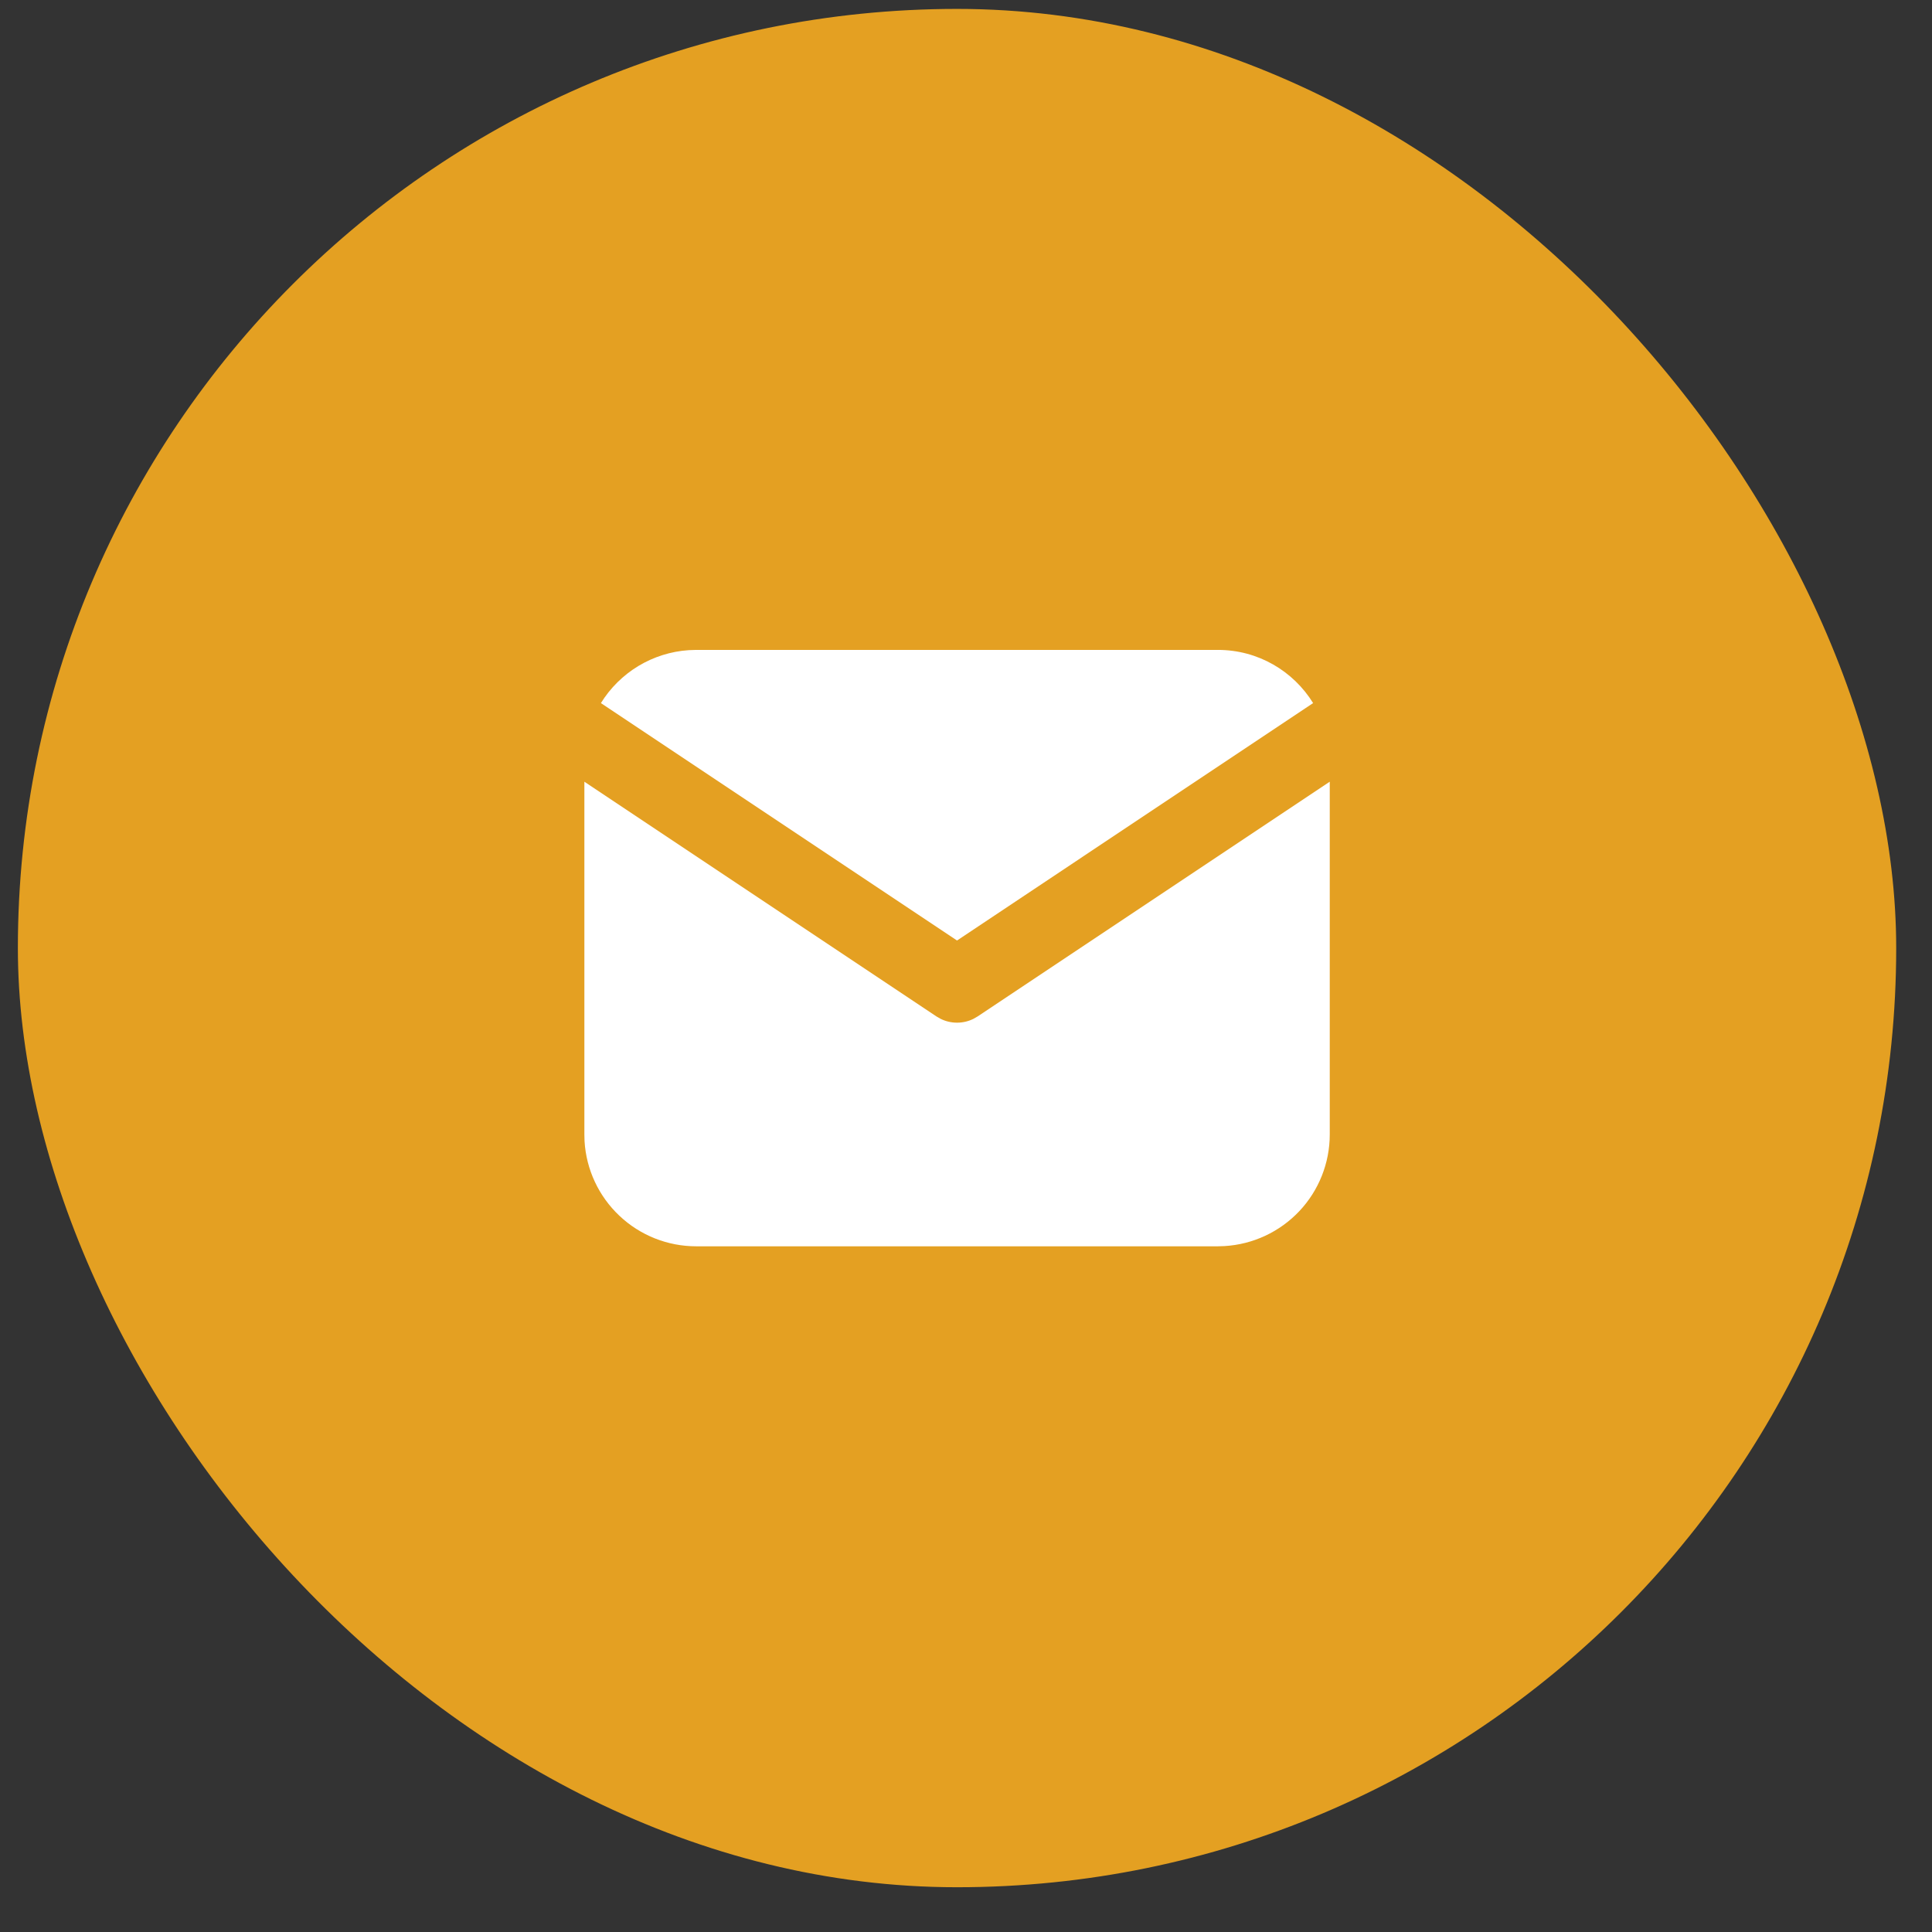
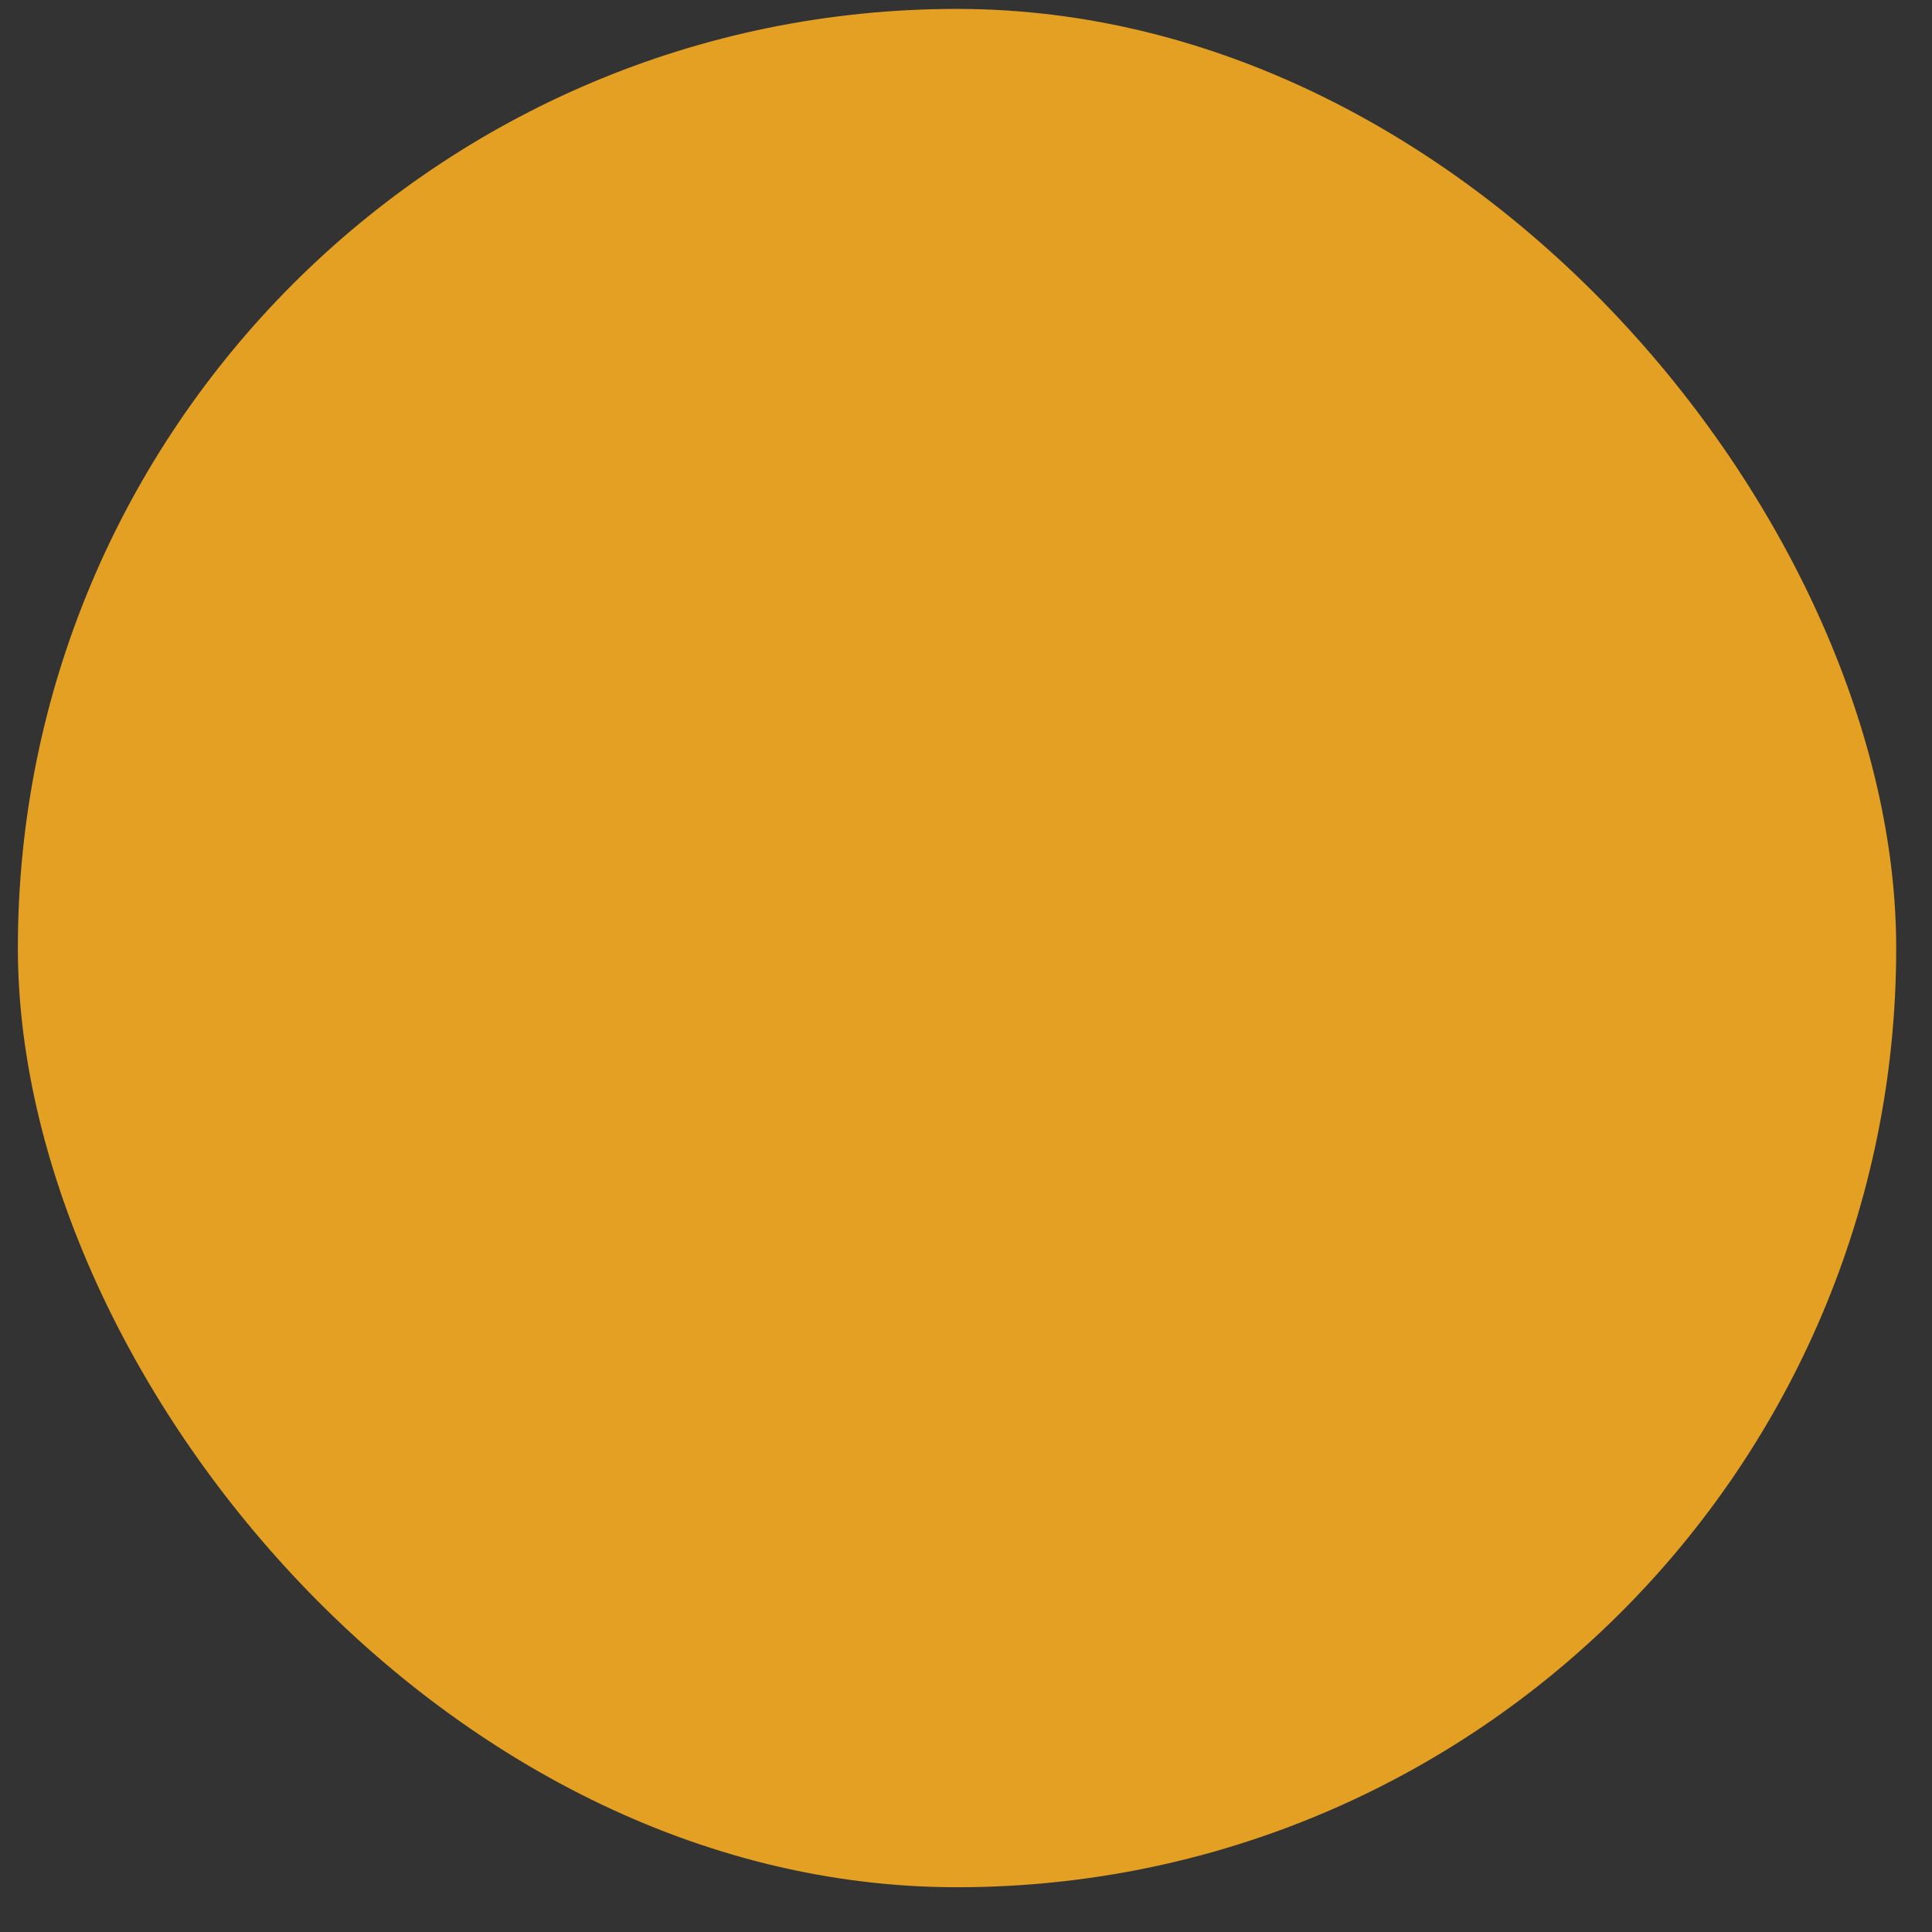
<svg xmlns="http://www.w3.org/2000/svg" width="36" height="36" viewBox="0 0 36 36" fill="none">
  <rect x="0" y="0" width="36" height="36" fill="#333333" stroke="none" />
  <rect x="0.333" y="0.166" width="35" height="35" rx="17.5" fill="#E4A022" />
-   <path d="M24.778 14.566V21.139C24.778 21.671 24.575 22.182 24.21 22.569C23.845 22.955 23.347 23.188 22.816 23.219L22.694 23.223H12.972C12.441 23.223 11.929 23.02 11.543 22.655C11.156 22.291 10.923 21.792 10.892 21.262L10.889 21.139V14.566L17.448 18.939L17.528 18.985C17.623 19.032 17.727 19.056 17.833 19.056C17.939 19.056 18.043 19.032 18.138 18.985L18.218 18.939L24.778 14.566Z" fill="white" />
-   <path d="M22.694 12.11C23.444 12.11 24.101 12.506 24.468 13.101L17.833 17.525L11.197 13.101C11.371 12.819 11.611 12.582 11.895 12.41C12.179 12.239 12.501 12.137 12.832 12.115L12.972 12.11H22.694Z" fill="white" />
</svg>